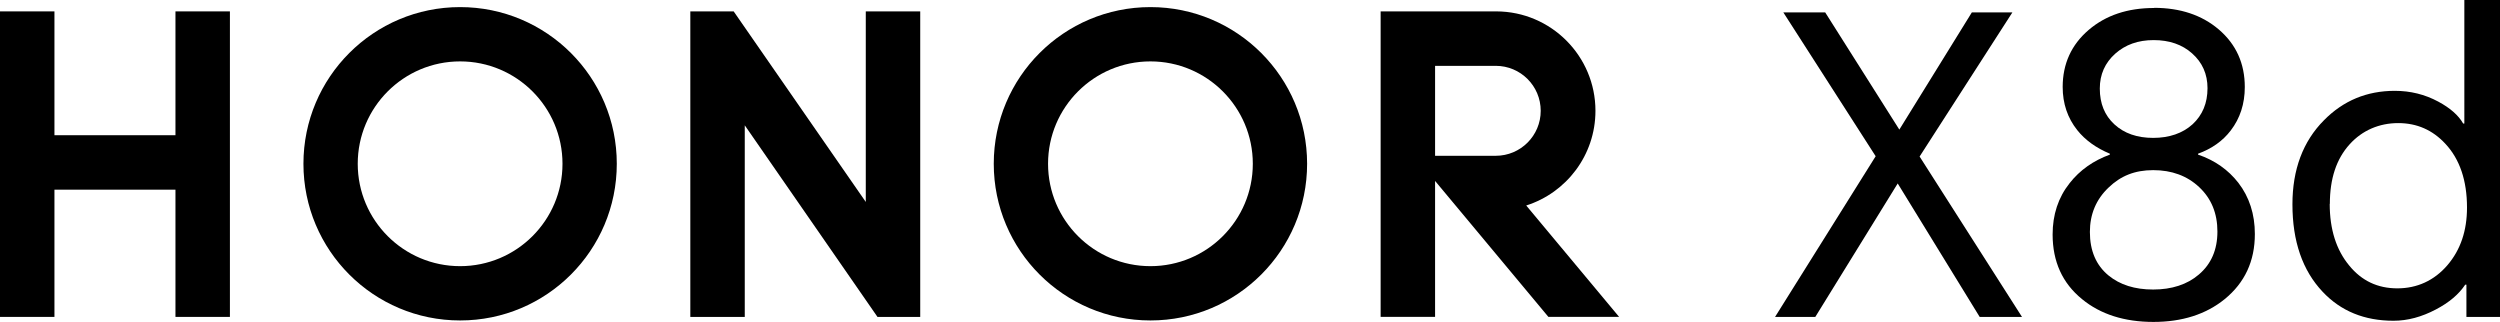
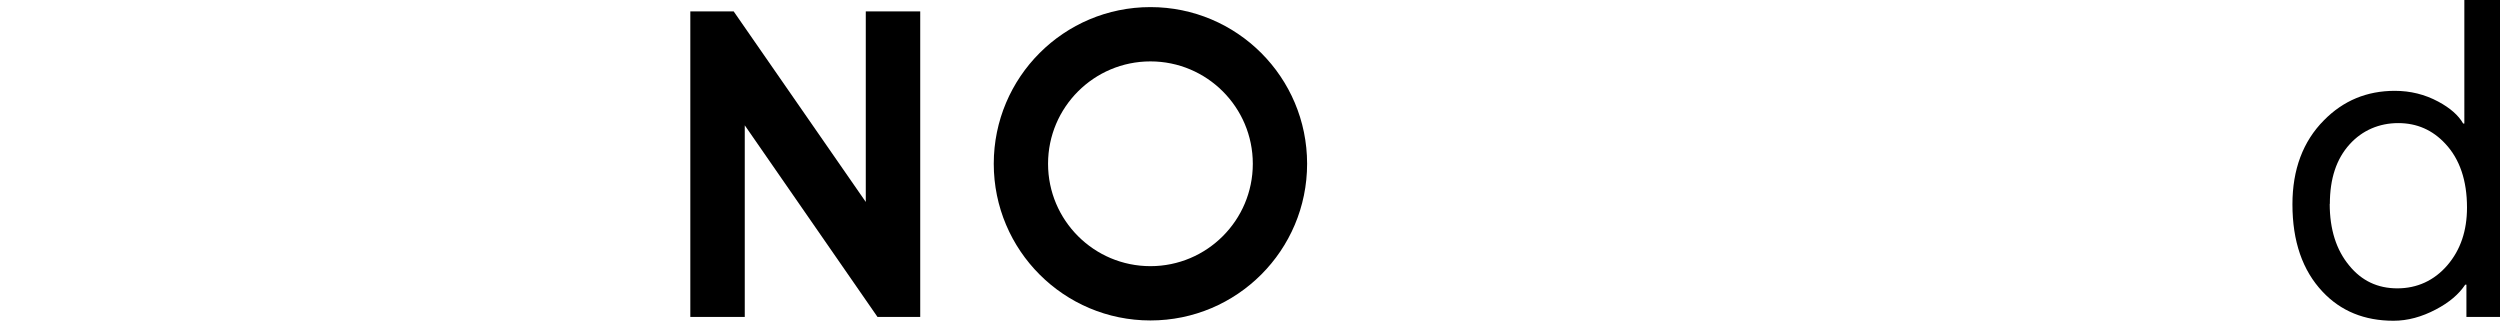
<svg xmlns="http://www.w3.org/2000/svg" id="_图层_2" data-name="图层 2" viewBox="0 0 168.98 21.76">
  <g id="_图层_1-2" data-name="图层 1">
    <g>
      <g>
-         <path d="M119.98,21.42l6.8-10.86-6.24-9.72h2.83l5.01,7.92,4.9-7.92h2.74l-6.27,9.74,6.92,10.84h-2.86l-5.54-9.02-5.57,9.02h-2.72Z" />
-         <path d="M145.6.53c1.77,0,3.23.49,4.37,1.46,1.18,1.01,1.76,2.31,1.76,3.89,0,1.14-.32,2.12-.95,2.94-.54.71-1.28,1.23-2.21,1.57v.06c1.14.39,2.04,1.03,2.72,1.9.75.97,1.12,2.13,1.12,3.47,0,1.83-.68,3.29-2.04,4.4-1.27,1.03-2.88,1.54-4.82,1.54s-3.57-.51-4.82-1.54c-1.33-1.08-1.99-2.54-1.99-4.37,0-1.34.38-2.5,1.15-3.47.69-.88,1.6-1.52,2.72-1.93v-.06c-.93-.39-1.67-.92-2.21-1.6-.65-.82-.98-1.79-.98-2.91,0-1.57.59-2.86,1.76-3.86,1.16-.99,2.63-1.48,4.42-1.48ZM141.26,15.68c0,1.27.42,2.25,1.26,2.94.77.63,1.77.95,3.02.95s2.3-.34,3.08-1.01c.84-.71,1.26-1.68,1.26-2.91s-.41-2.23-1.23-3c-.82-.77-1.86-1.15-3.11-1.15s-2.2.39-3.02,1.18c-.84.8-1.26,1.8-1.26,3ZM141.93,5.99c0,1.01.33,1.81.98,2.41.67.62,1.55.92,2.63.92s1.99-.31,2.66-.92c.67-.62,1.01-1.43,1.01-2.44,0-.95-.35-1.74-1.04-2.35-.67-.6-1.54-.9-2.6-.9s-1.91.31-2.6.92c-.69.62-1.04,1.4-1.04,2.35Z" />
        <path d="M168.98,21.42h-2.27v-2.18h-.08c-.43.65-1.09,1.21-1.99,1.68-.95.5-1.9.76-2.86.76-1.96,0-3.56-.65-4.79-1.96-1.36-1.44-2.04-3.41-2.04-5.91,0-2.35.71-4.25,2.13-5.68,1.31-1.33,2.9-1.99,4.79-1.99,1.05,0,2.03.24,2.94.73.8.43,1.36.92,1.68,1.48h.08V0h2.41v21.42ZM157.47,13.78c0,1.72.44,3.11,1.32,4.17.84,1.03,1.92,1.54,3.25,1.54s2.49-.52,3.39-1.57c.88-1.03,1.32-2.32,1.32-3.89,0-1.83-.49-3.27-1.46-4.31-.86-.93-1.92-1.4-3.19-1.4s-2.42.48-3.28,1.43c-.9.99-1.34,2.33-1.34,4.03Z" />
      </g>
      <g>
-         <polygon points="11.86 .77 15.54 .77 15.54 21.42 11.86 21.42 11.86 12.82 3.68 12.82 3.68 21.42 0 21.42 0 .77 3.68 .77 3.68 9.14 11.86 9.14 11.86 .77" />
        <polygon points="58.52 13.65 49.59 .77 46.66 .77 46.66 21.42 50.34 21.42 50.34 8.47 59.31 21.42 62.2 21.42 62.2 .77 58.52 .77 58.52 13.65" />
        <path d="M77.76.48c-5.85,0-10.59,4.74-10.59,10.59s4.74,10.59,10.59,10.59,10.59-4.74,10.59-10.59S83.61.48,77.76.48ZM77.76,17.99c-3.82,0-6.92-3.1-6.92-6.92s3.1-6.92,6.92-6.92,6.92,3.1,6.92,6.92-3.1,6.92-6.92,6.92Z" />
-         <path d="M103.16,13.89c2.71-.86,4.68-3.4,4.68-6.4,0-3.7-3-6.71-6.7-6.72h0s-7.82,0-7.82,0v20.65h3.68v-9.19l7.66,9.19h4.78l-6.28-7.53ZM97,10.53v-6.08h4.1c1.68,0,3.04,1.36,3.04,3.04s-1.36,3.04-3.04,3.04h-4.09Z" />
-         <path d="M31.1.48c-5.85,0-10.59,4.74-10.59,10.59s4.74,10.59,10.59,10.59,10.59-4.74,10.59-10.59S36.95.48,31.1.48ZM31.1,17.99c-3.82,0-6.92-3.1-6.92-6.92s3.1-6.92,6.92-6.92,6.92,3.1,6.92,6.92-3.1,6.92-6.92,6.92Z" />
      </g>
    </g>
  </g>
</svg>